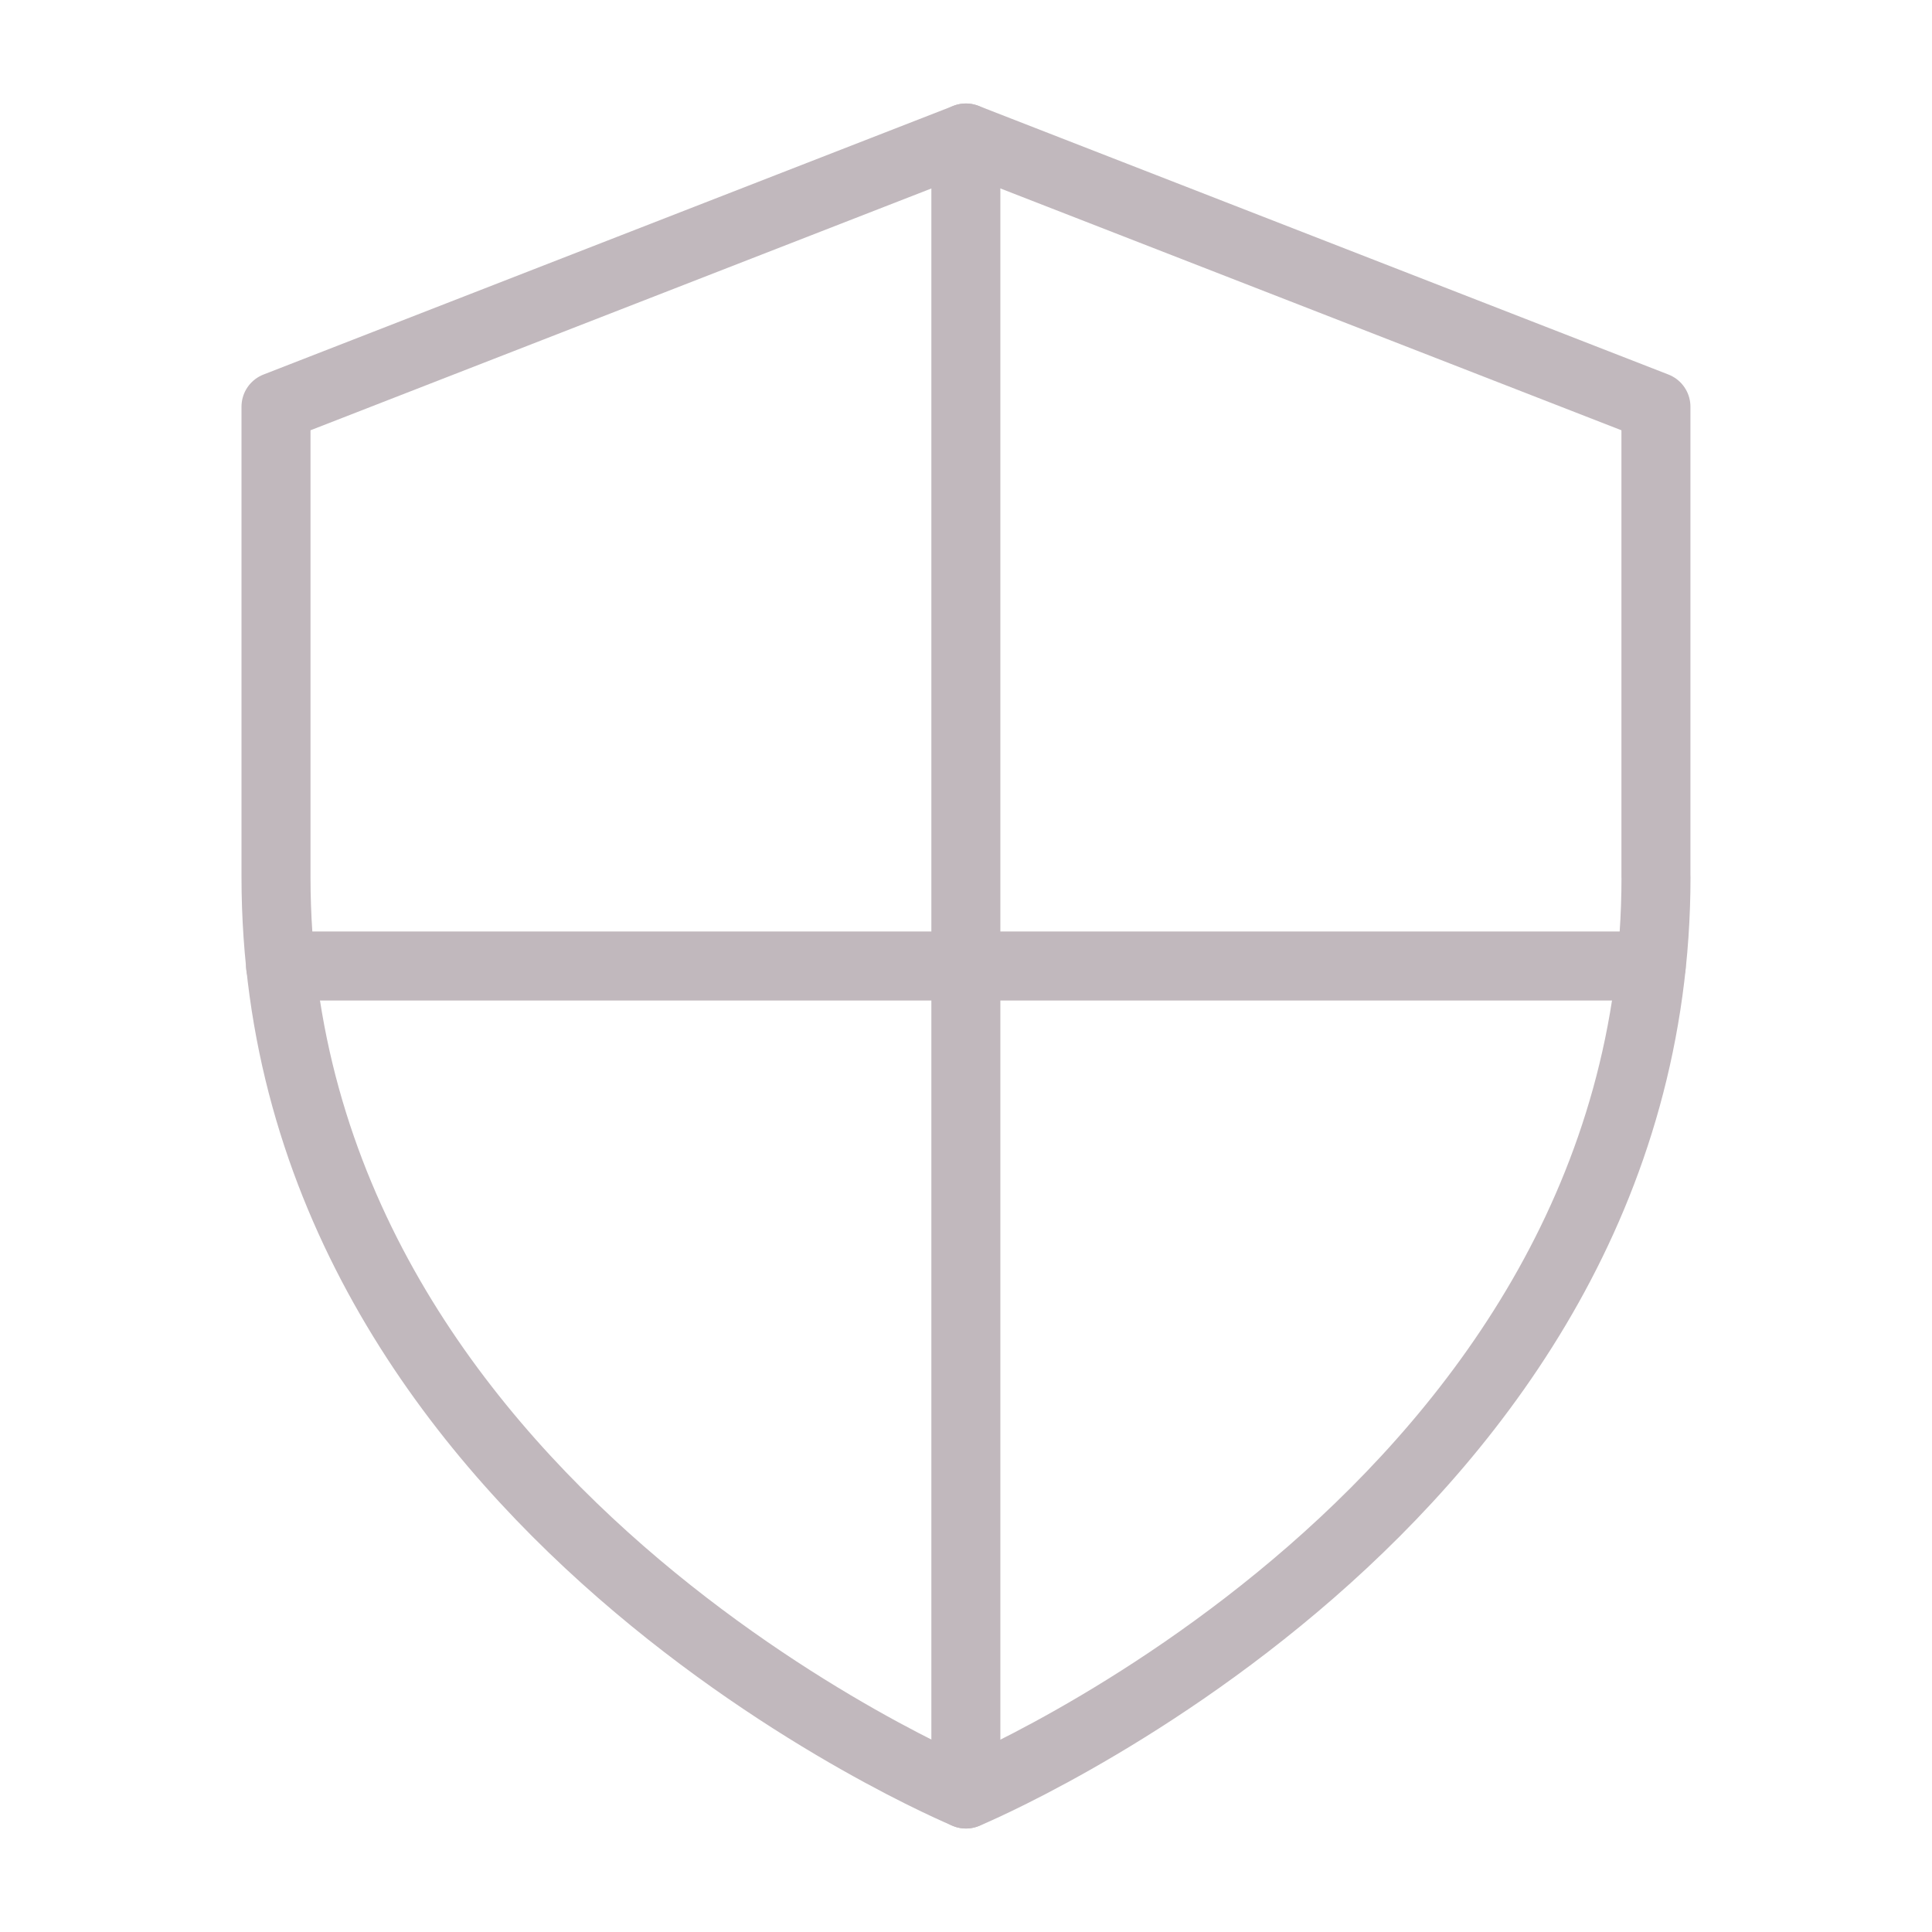
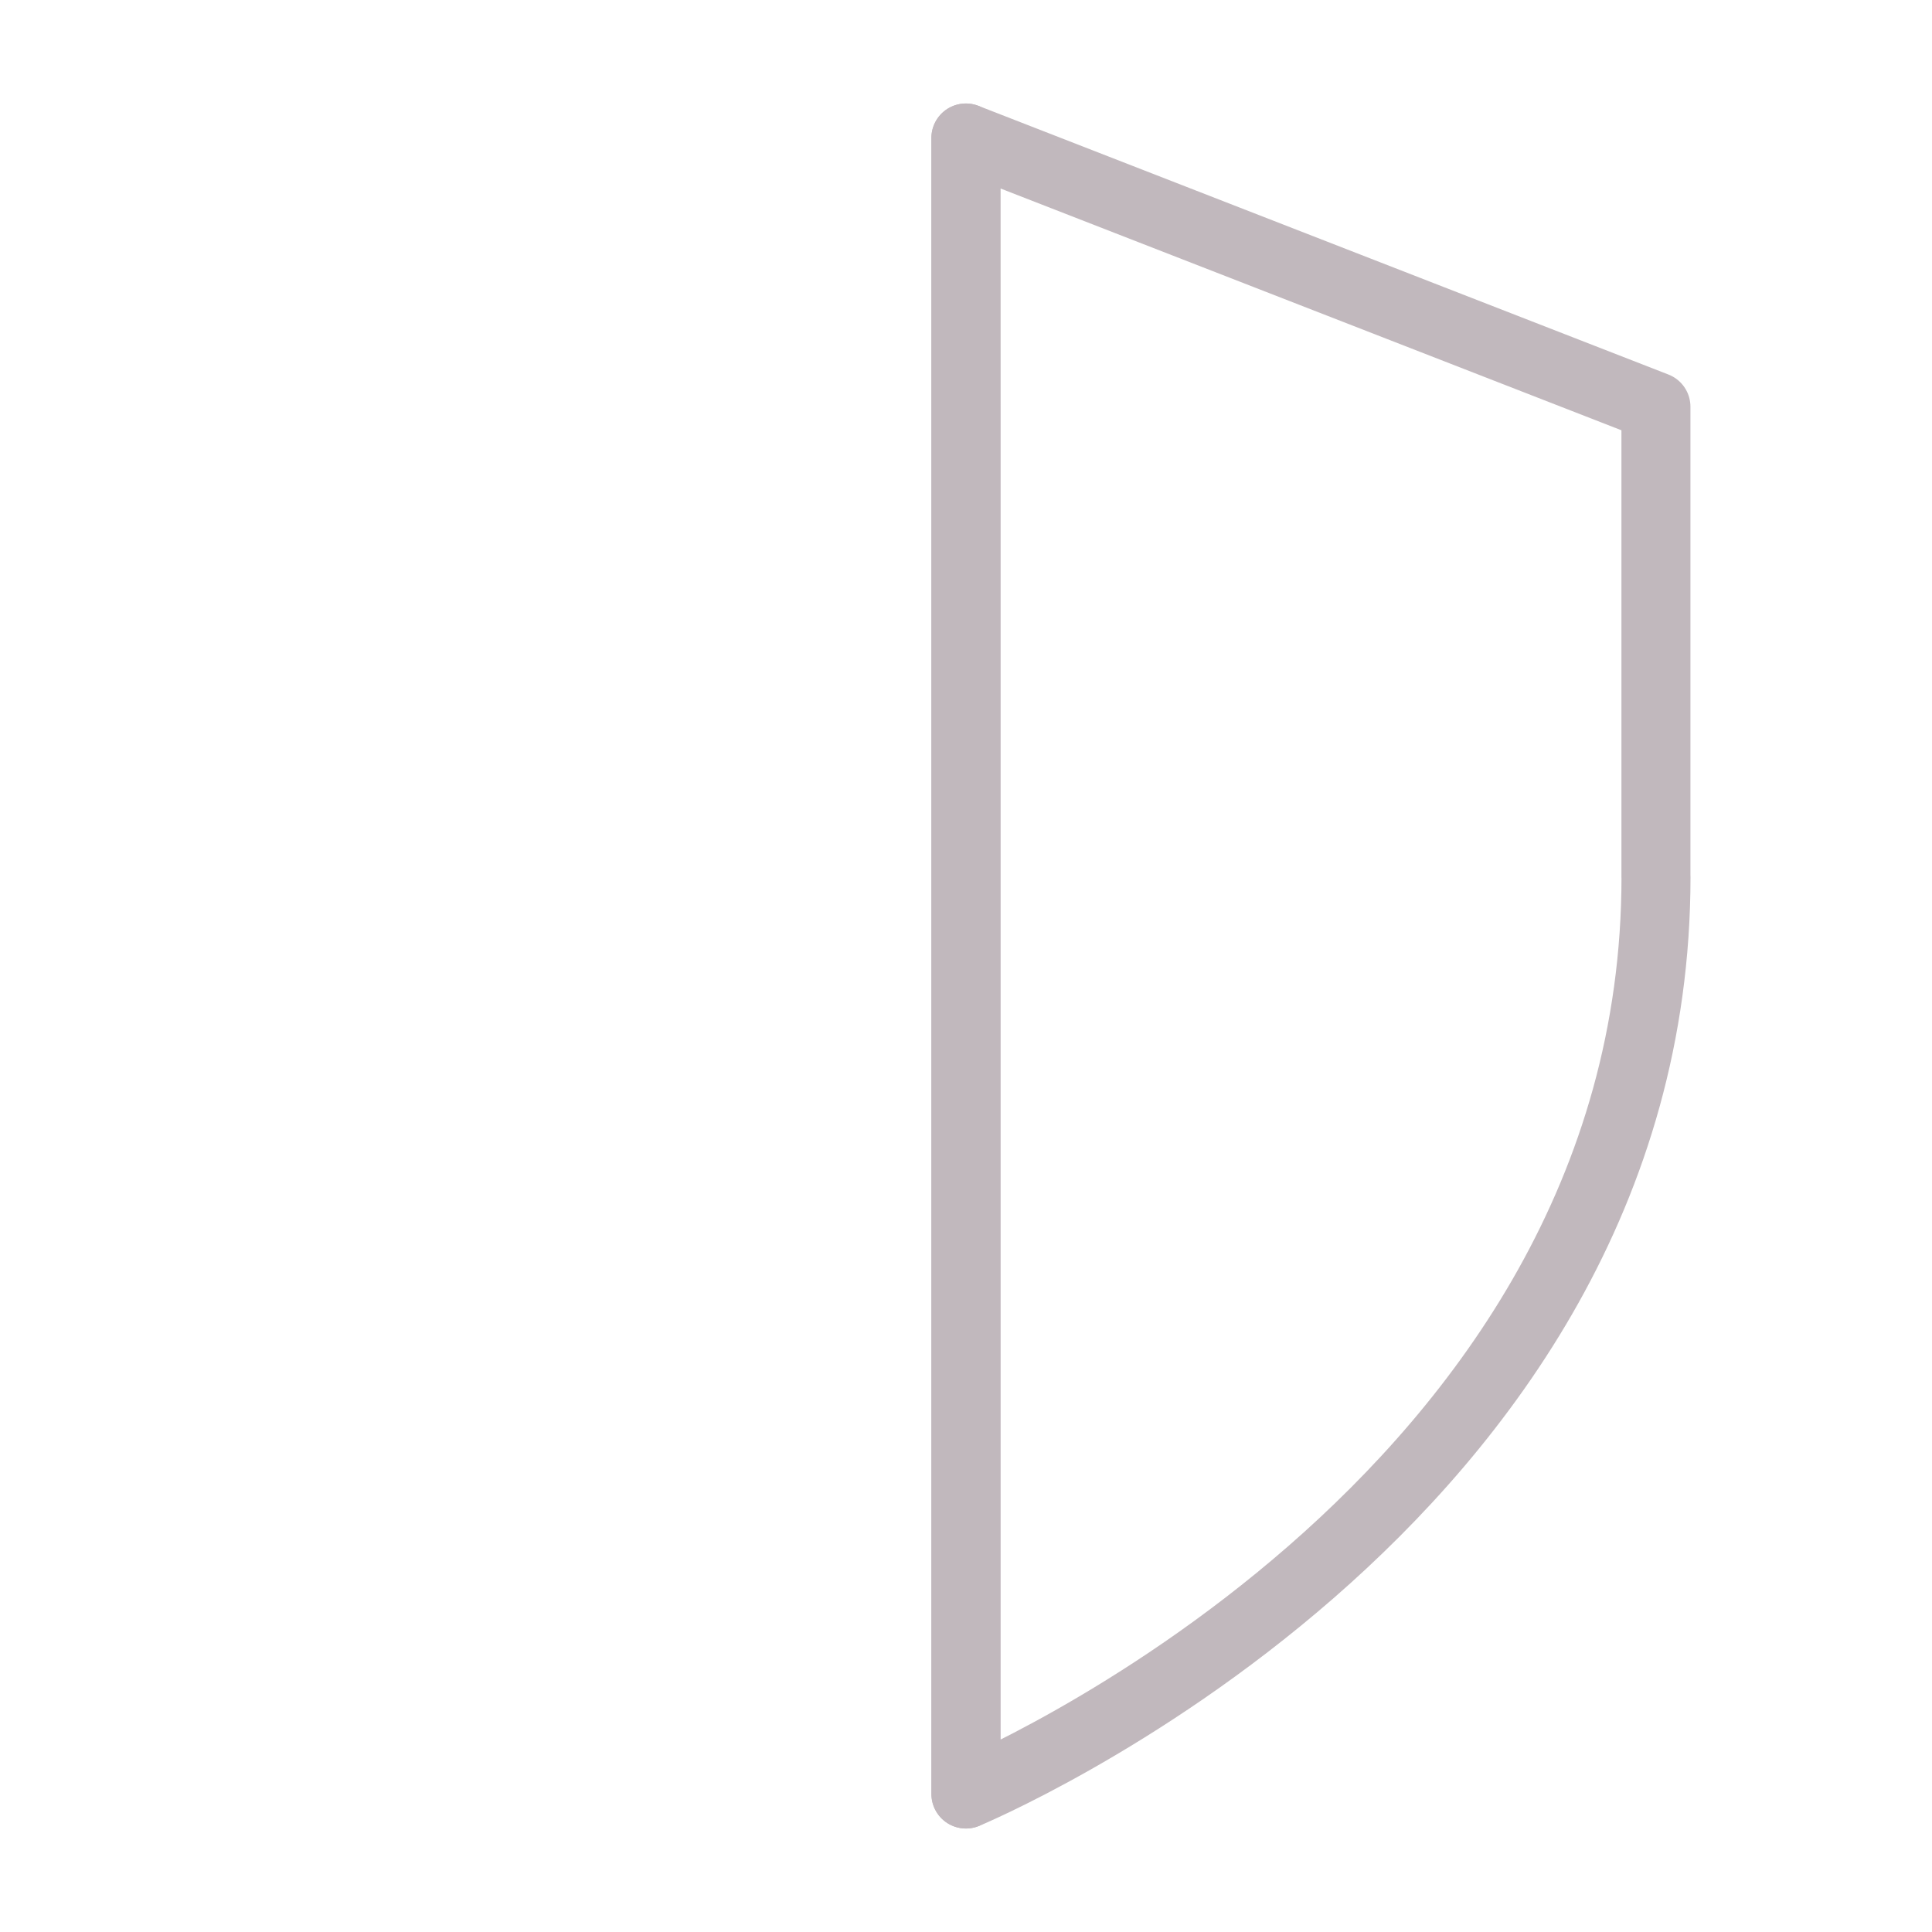
<svg xmlns="http://www.w3.org/2000/svg" width="28" height="28" viewBox="0 0 28 28" fill="none">
-   <path d="M24 12.709C24 21.854 14 26 14 26C14 26 4 21.854 4 12.709V5.894L13.999 2L23.999 5.894V12.71L24 12.709Z" stroke="#C1B8BD" stroke-linecap="round" stroke-linejoin="round" />
+   <path d="M24 12.709C24 21.854 14 26 14 26V5.894L13.999 2L23.999 5.894V12.71L24 12.709Z" stroke="#C1B8BD" stroke-linecap="round" stroke-linejoin="round" />
  <path d="M13.998 2V26" stroke="#C1B8BD" stroke-linecap="round" stroke-linejoin="round" />
-   <path d="M4.066 14H23.93" stroke="#C1B8BD" stroke-linecap="round" stroke-linejoin="round" />
</svg>